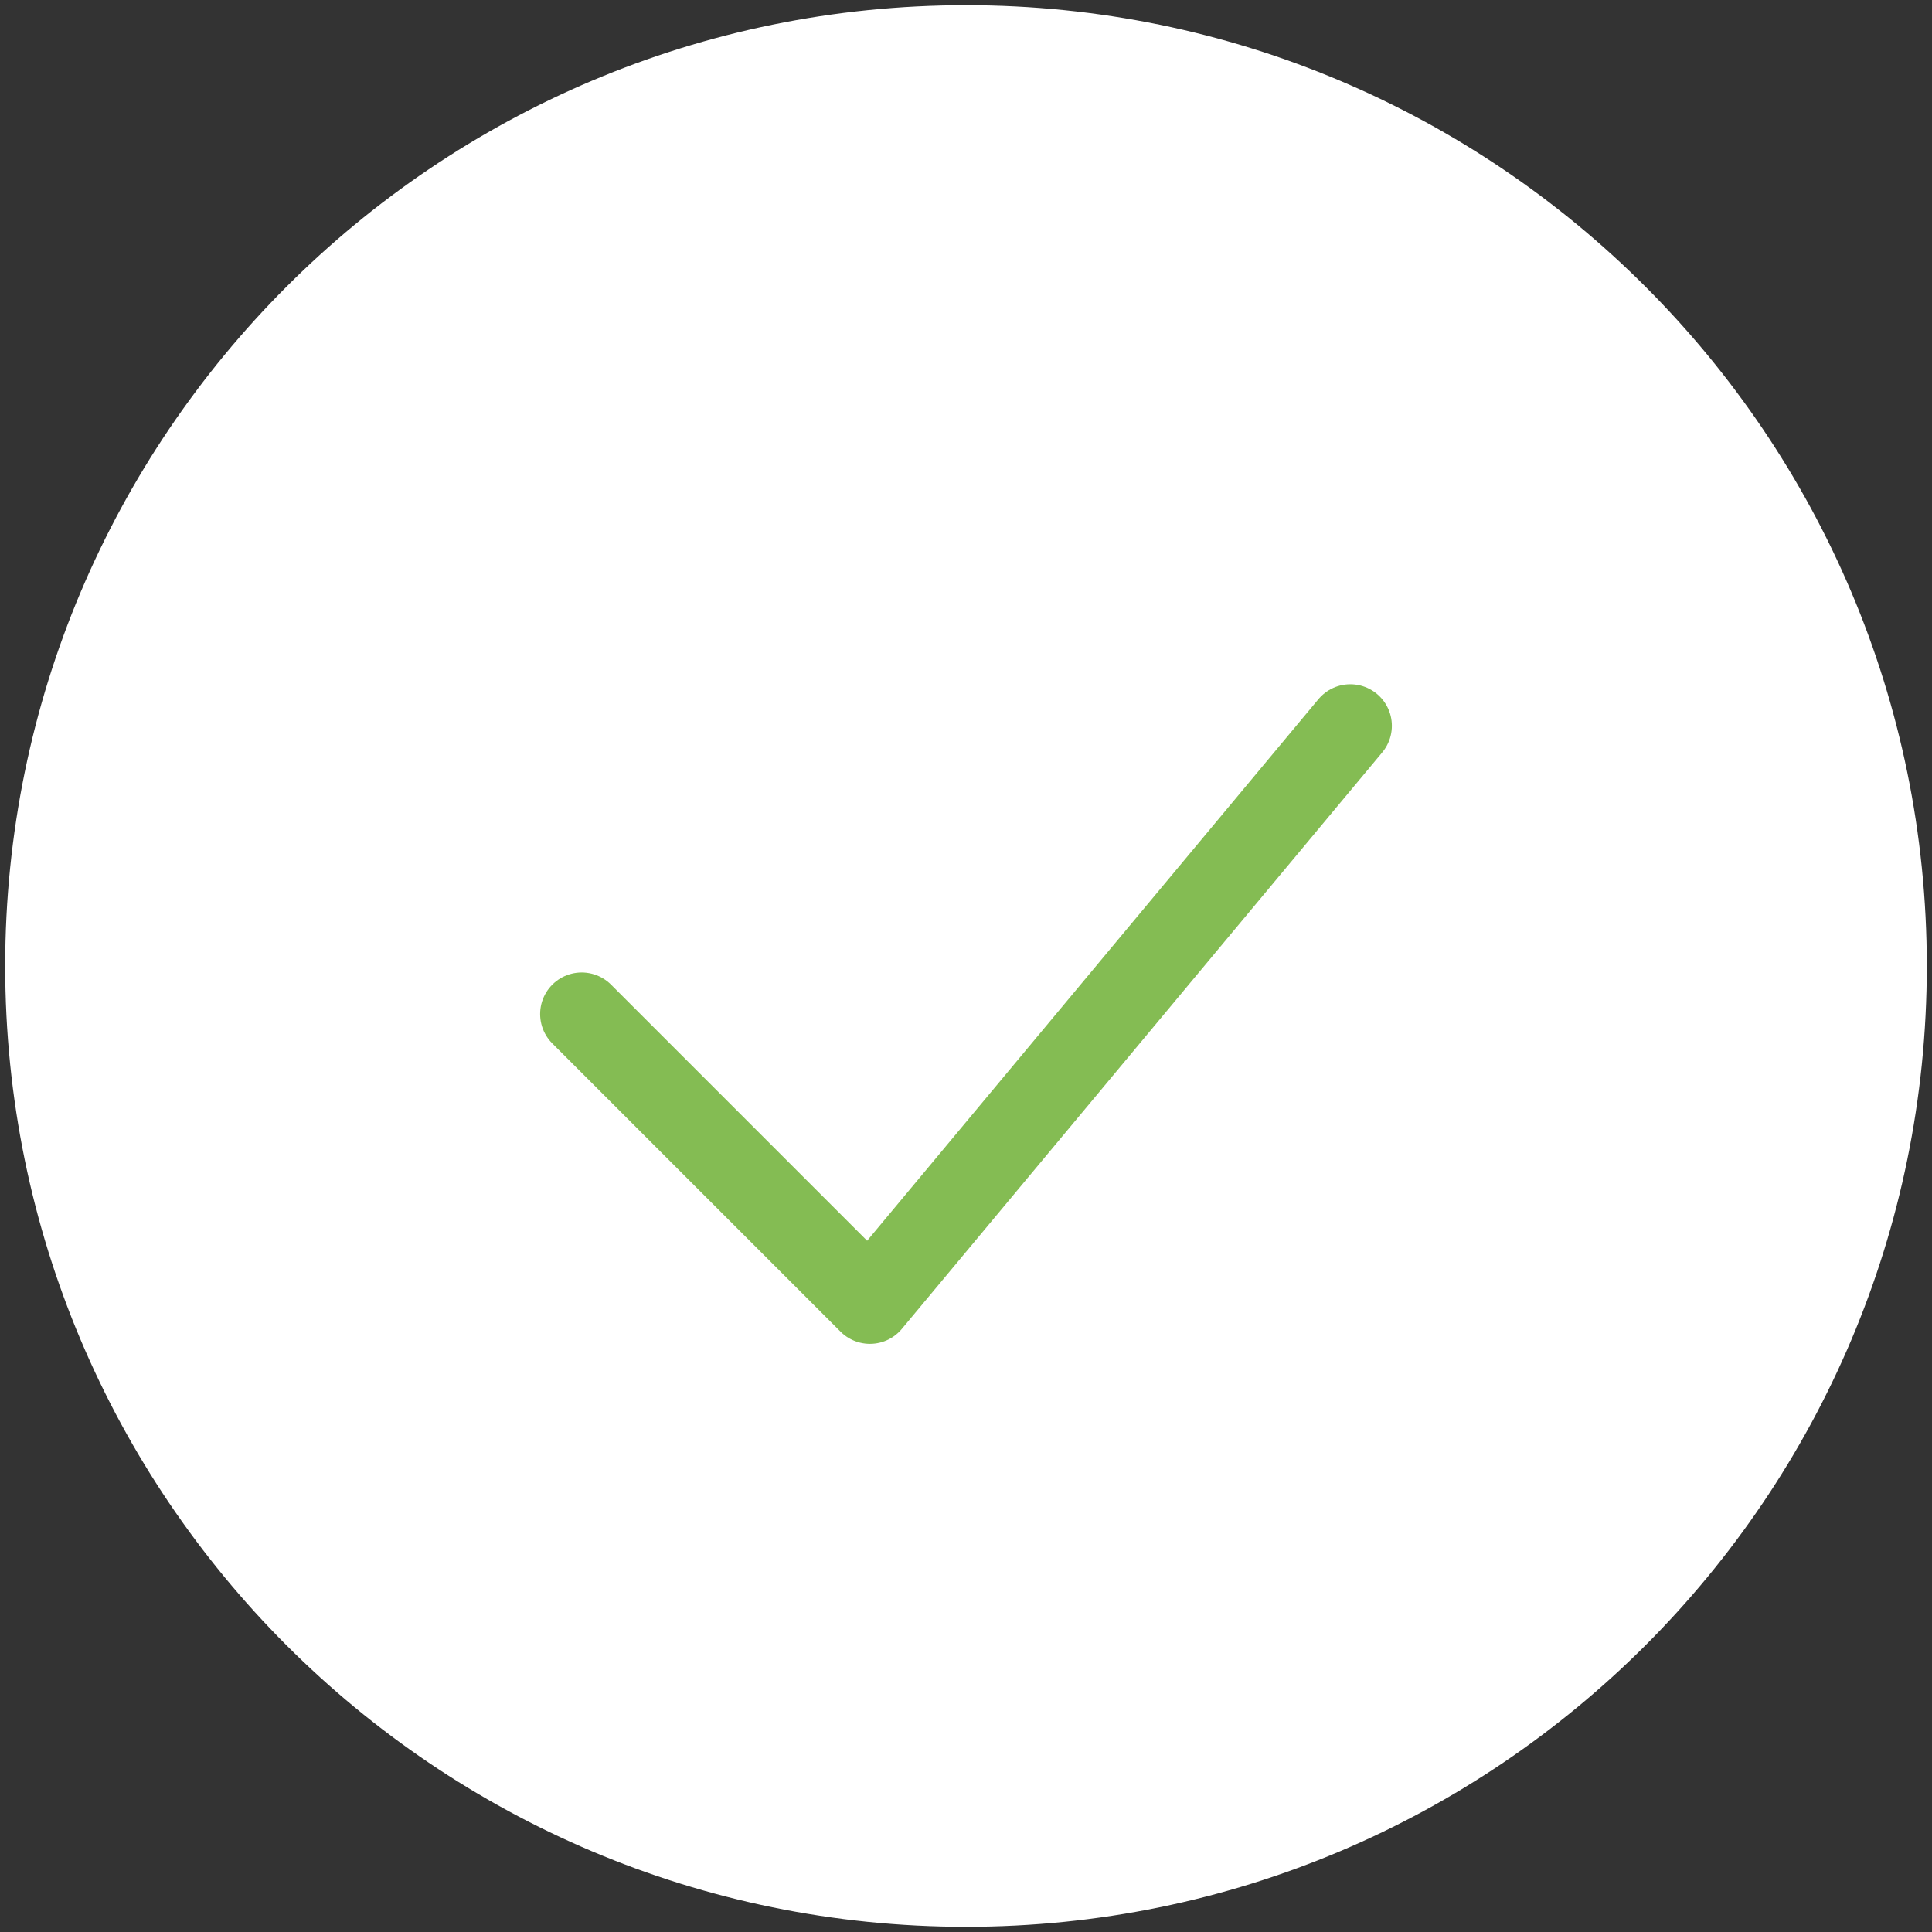
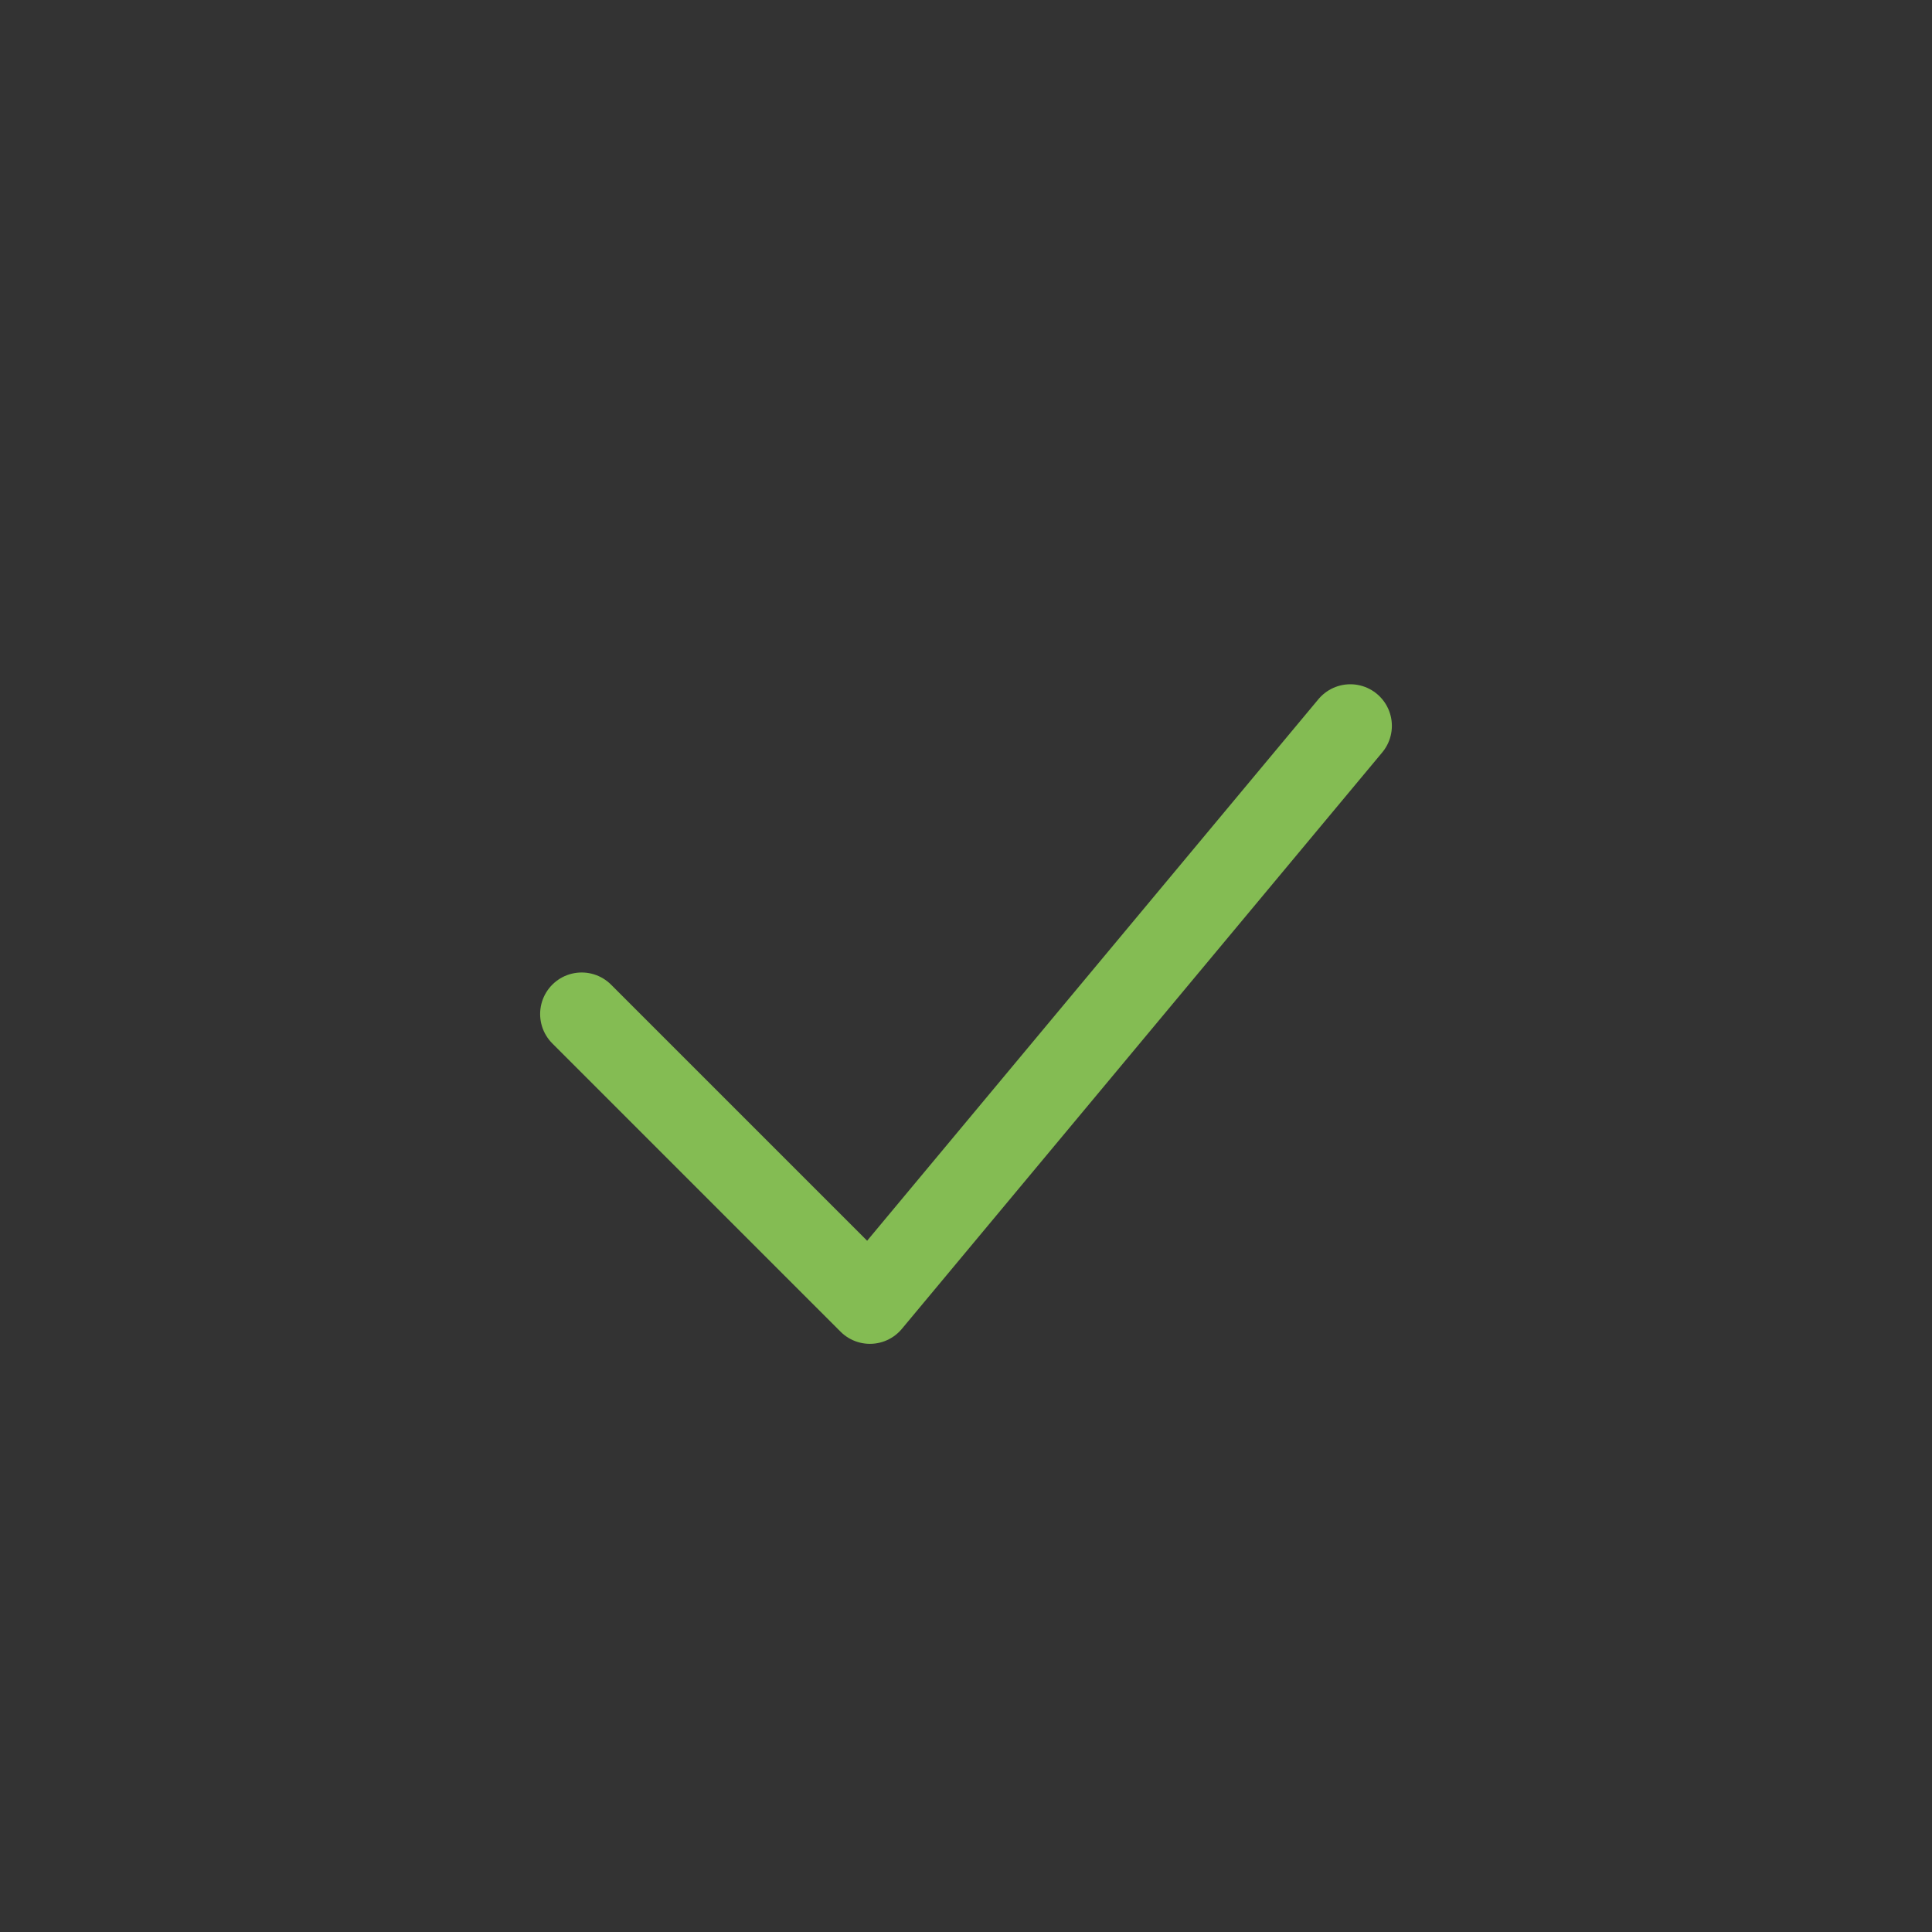
<svg xmlns="http://www.w3.org/2000/svg" width="93" height="93" viewBox="0 0 93 93" fill="none">
  <rect x="0" y="0" width="93" height="93" fill="#333333" stroke="none" />
-   <path d="M46.5 92.75C72.043 92.75 92.75 72.043 92.75 46.5C92.75 20.957 72.043 0.25 46.5 0.25C20.957 0.25 0.25 20.957 0.25 46.5C0.25 72.043 20.957 92.75 46.5 92.75Z" fill="white" />
  <path d="M28 48.812L41.875 62.688L65 34.938" stroke="#84BC53" stroke-width="4" stroke-linecap="round" stroke-linejoin="round" />
</svg>